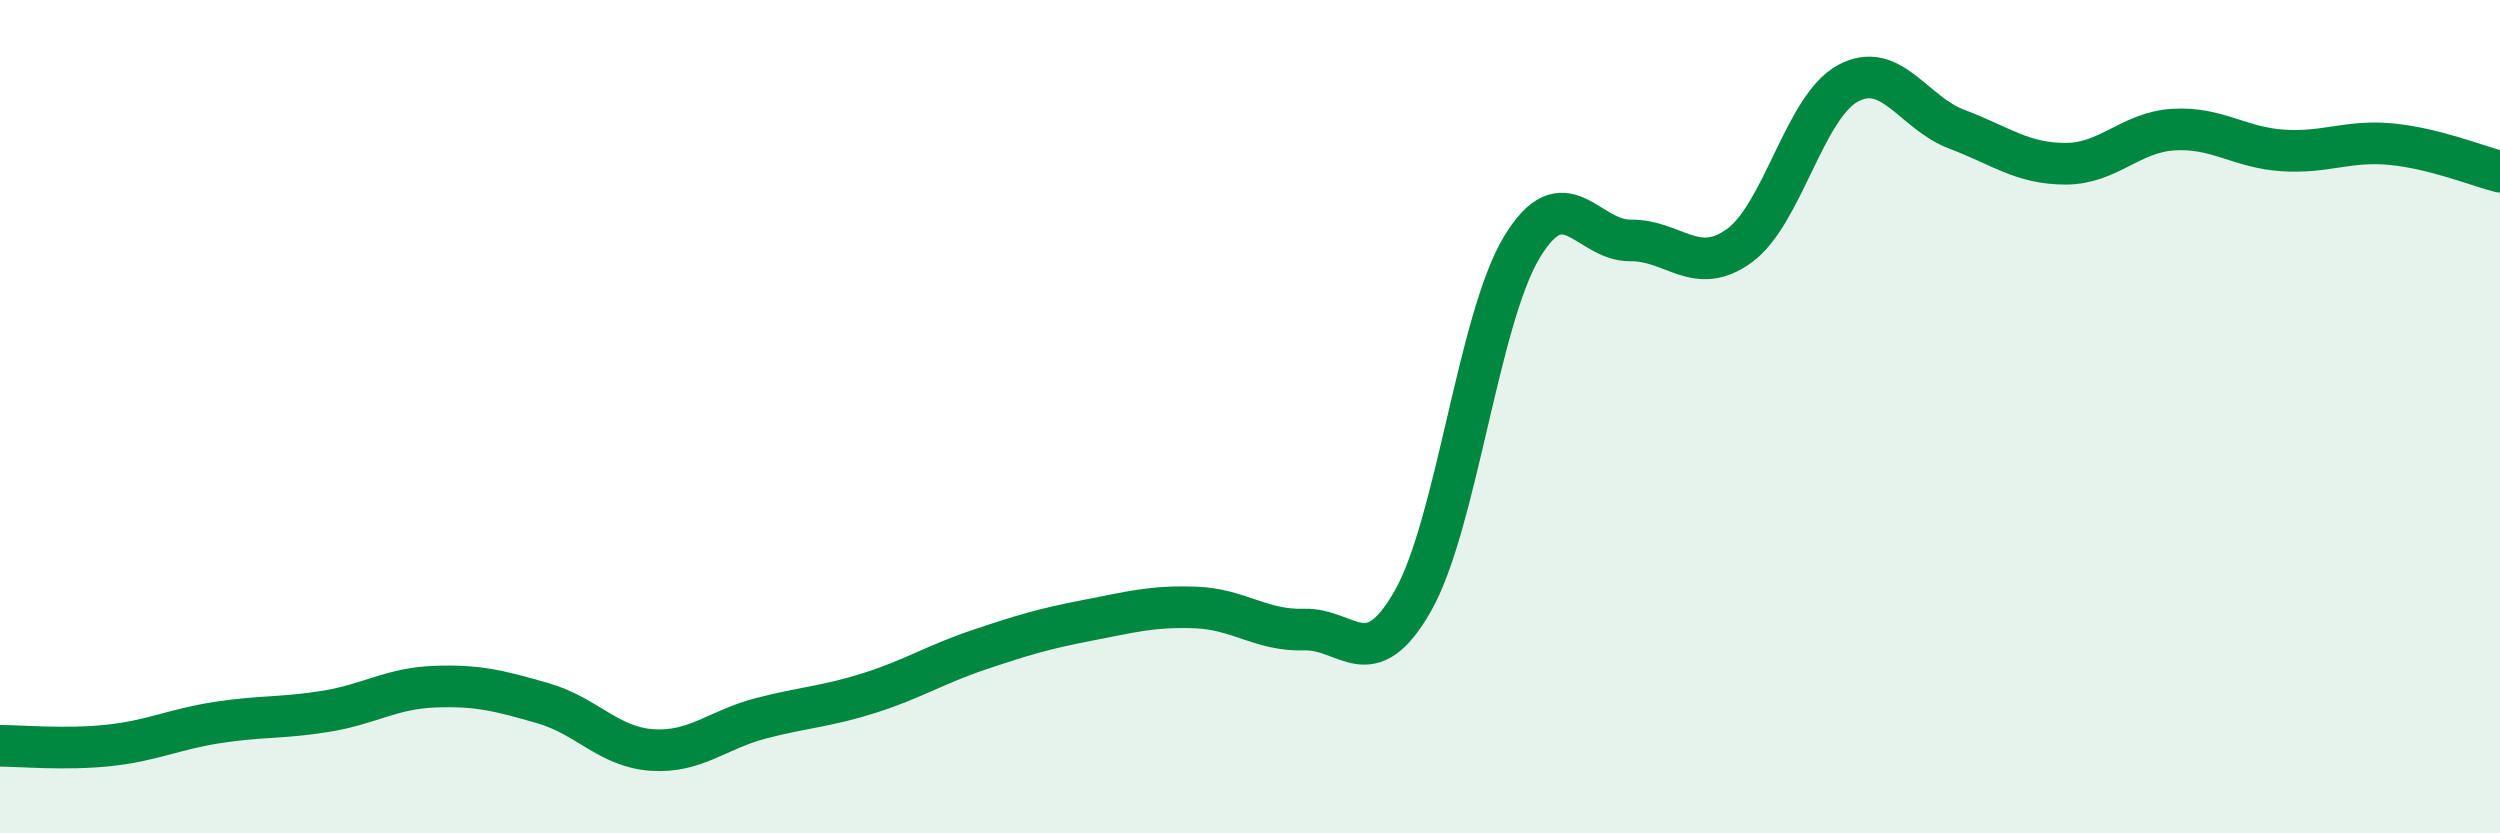
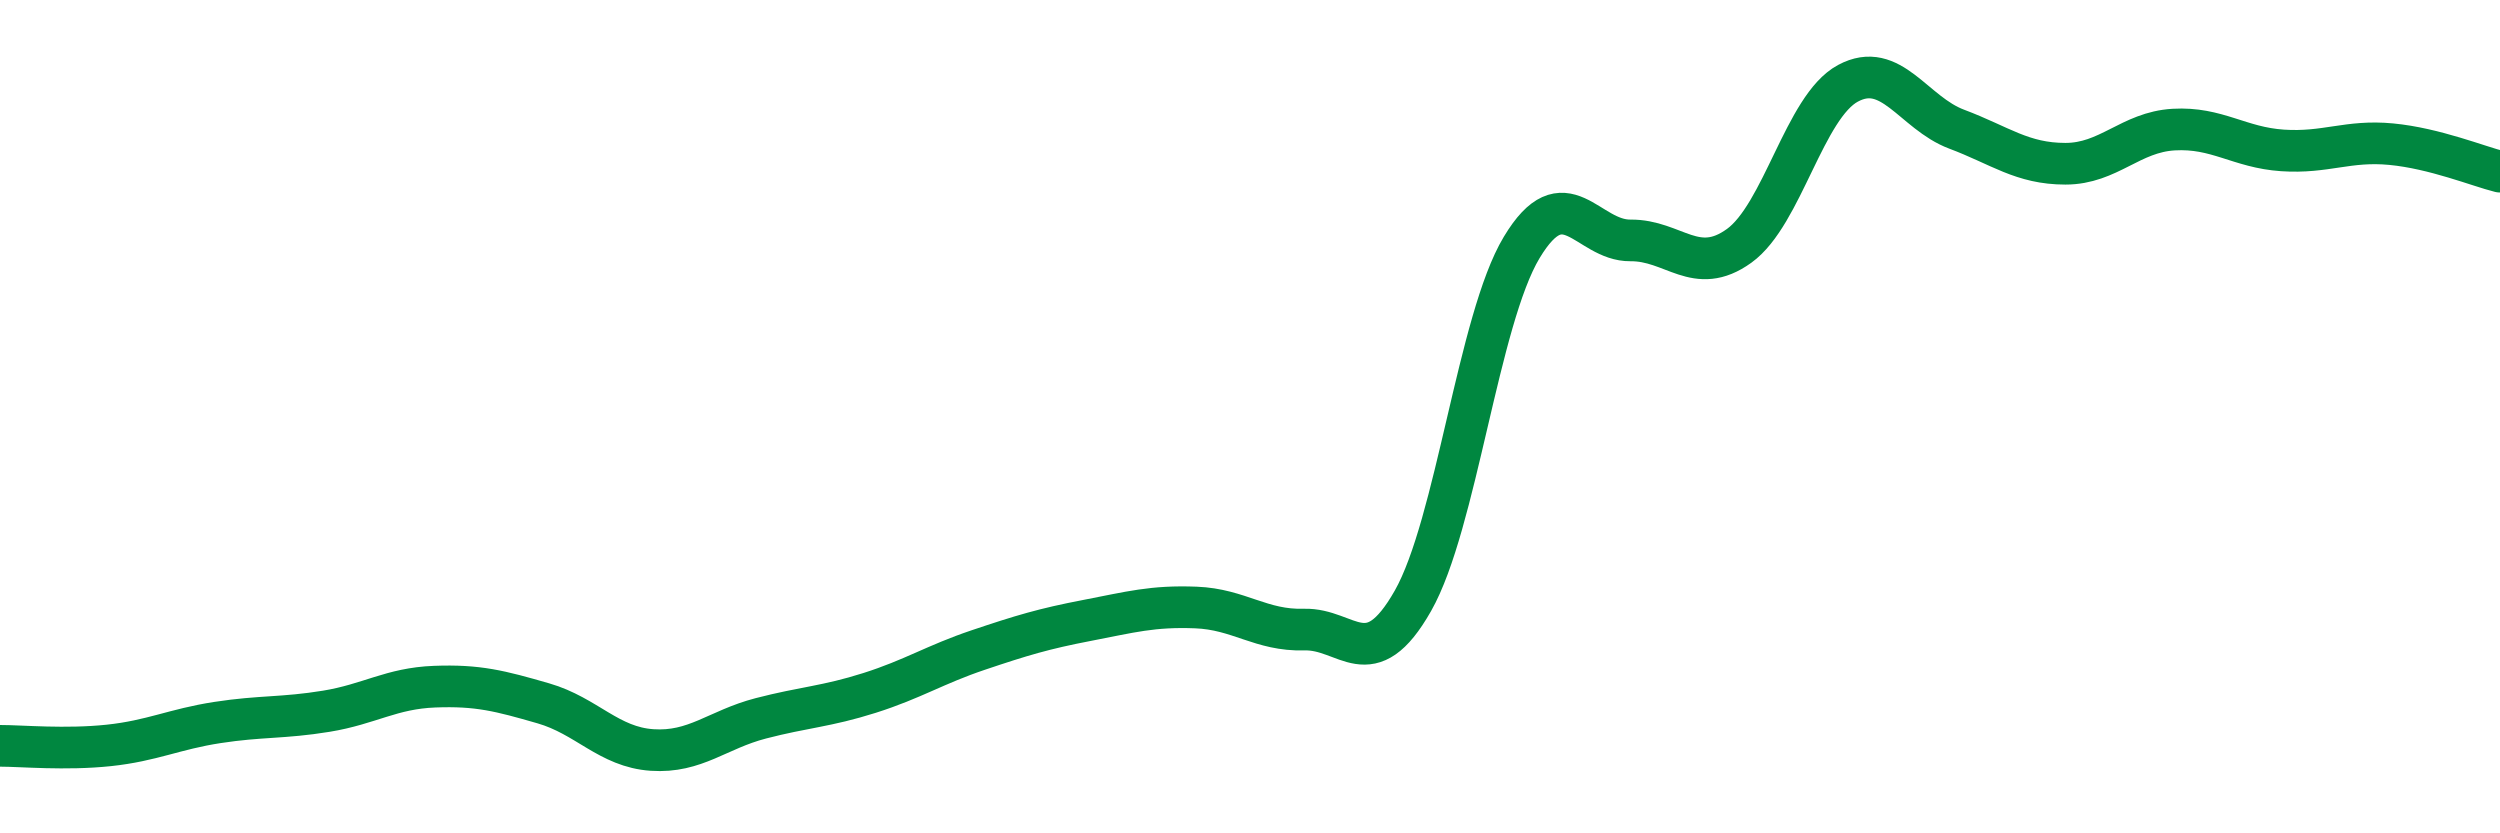
<svg xmlns="http://www.w3.org/2000/svg" width="60" height="20" viewBox="0 0 60 20">
-   <path d="M 0,17.9 C 0.52,17.9 1.57,18 2.61,17.89 C 3.65,17.78 4.18,17.5 5.22,17.34 C 6.26,17.18 6.79,17.24 7.83,17.07 C 8.87,16.9 9.39,16.52 10.43,16.48 C 11.47,16.44 12,16.58 13.04,16.88 C 14.08,17.18 14.61,17.93 15.65,18 C 16.69,18.07 17.22,17.51 18.26,17.24 C 19.3,16.97 19.83,16.96 20.87,16.63 C 21.91,16.3 22.44,15.95 23.48,15.6 C 24.52,15.25 25.05,15.09 26.09,14.89 C 27.13,14.69 27.66,14.54 28.7,14.58 C 29.74,14.62 30.26,15.14 31.3,15.11 C 32.34,15.08 32.87,16.25 33.91,14.42 C 34.95,12.59 35.48,7.67 36.52,5.94 C 37.56,4.21 38.09,5.78 39.13,5.77 C 40.17,5.76 40.7,6.65 41.74,5.9 C 42.78,5.15 43.31,2.56 44.35,2 C 45.39,1.44 45.92,2.71 46.96,3.1 C 48,3.49 48.53,3.93 49.57,3.93 C 50.61,3.93 51.13,3.17 52.17,3.11 C 53.21,3.05 53.74,3.54 54.78,3.61 C 55.82,3.68 56.35,3.36 57.39,3.46 C 58.43,3.56 59.48,3.99 60,4.12L60 20L0 20Z" fill="#008740" opacity="0.1" stroke-linecap="round" stroke-linejoin="round" />
  <path d="M 0,17.9 C 0.52,17.9 1.57,18 2.61,17.89 C 3.65,17.78 4.18,17.5 5.22,17.34 C 6.26,17.18 6.79,17.24 7.83,17.07 C 8.87,16.9 9.39,16.52 10.43,16.48 C 11.47,16.44 12,16.58 13.04,16.88 C 14.08,17.18 14.61,17.93 15.65,18 C 16.69,18.07 17.22,17.51 18.26,17.24 C 19.3,16.97 19.83,16.96 20.87,16.63 C 21.91,16.3 22.44,15.95 23.48,15.6 C 24.52,15.25 25.05,15.09 26.09,14.89 C 27.13,14.69 27.66,14.54 28.7,14.58 C 29.74,14.62 30.26,15.14 31.3,15.11 C 32.34,15.08 32.87,16.25 33.91,14.42 C 34.95,12.59 35.48,7.67 36.52,5.94 C 37.56,4.21 38.09,5.78 39.13,5.77 C 40.17,5.76 40.7,6.65 41.74,5.9 C 42.78,5.15 43.31,2.56 44.35,2 C 45.39,1.44 45.92,2.71 46.96,3.1 C 48,3.49 48.53,3.93 49.57,3.93 C 50.61,3.93 51.13,3.17 52.17,3.11 C 53.21,3.05 53.74,3.54 54.78,3.61 C 55.82,3.68 56.35,3.36 57.39,3.46 C 58.43,3.56 59.48,3.99 60,4.12" stroke="#008740" stroke-width="1" fill="none" stroke-linecap="round" stroke-linejoin="round" />
</svg>